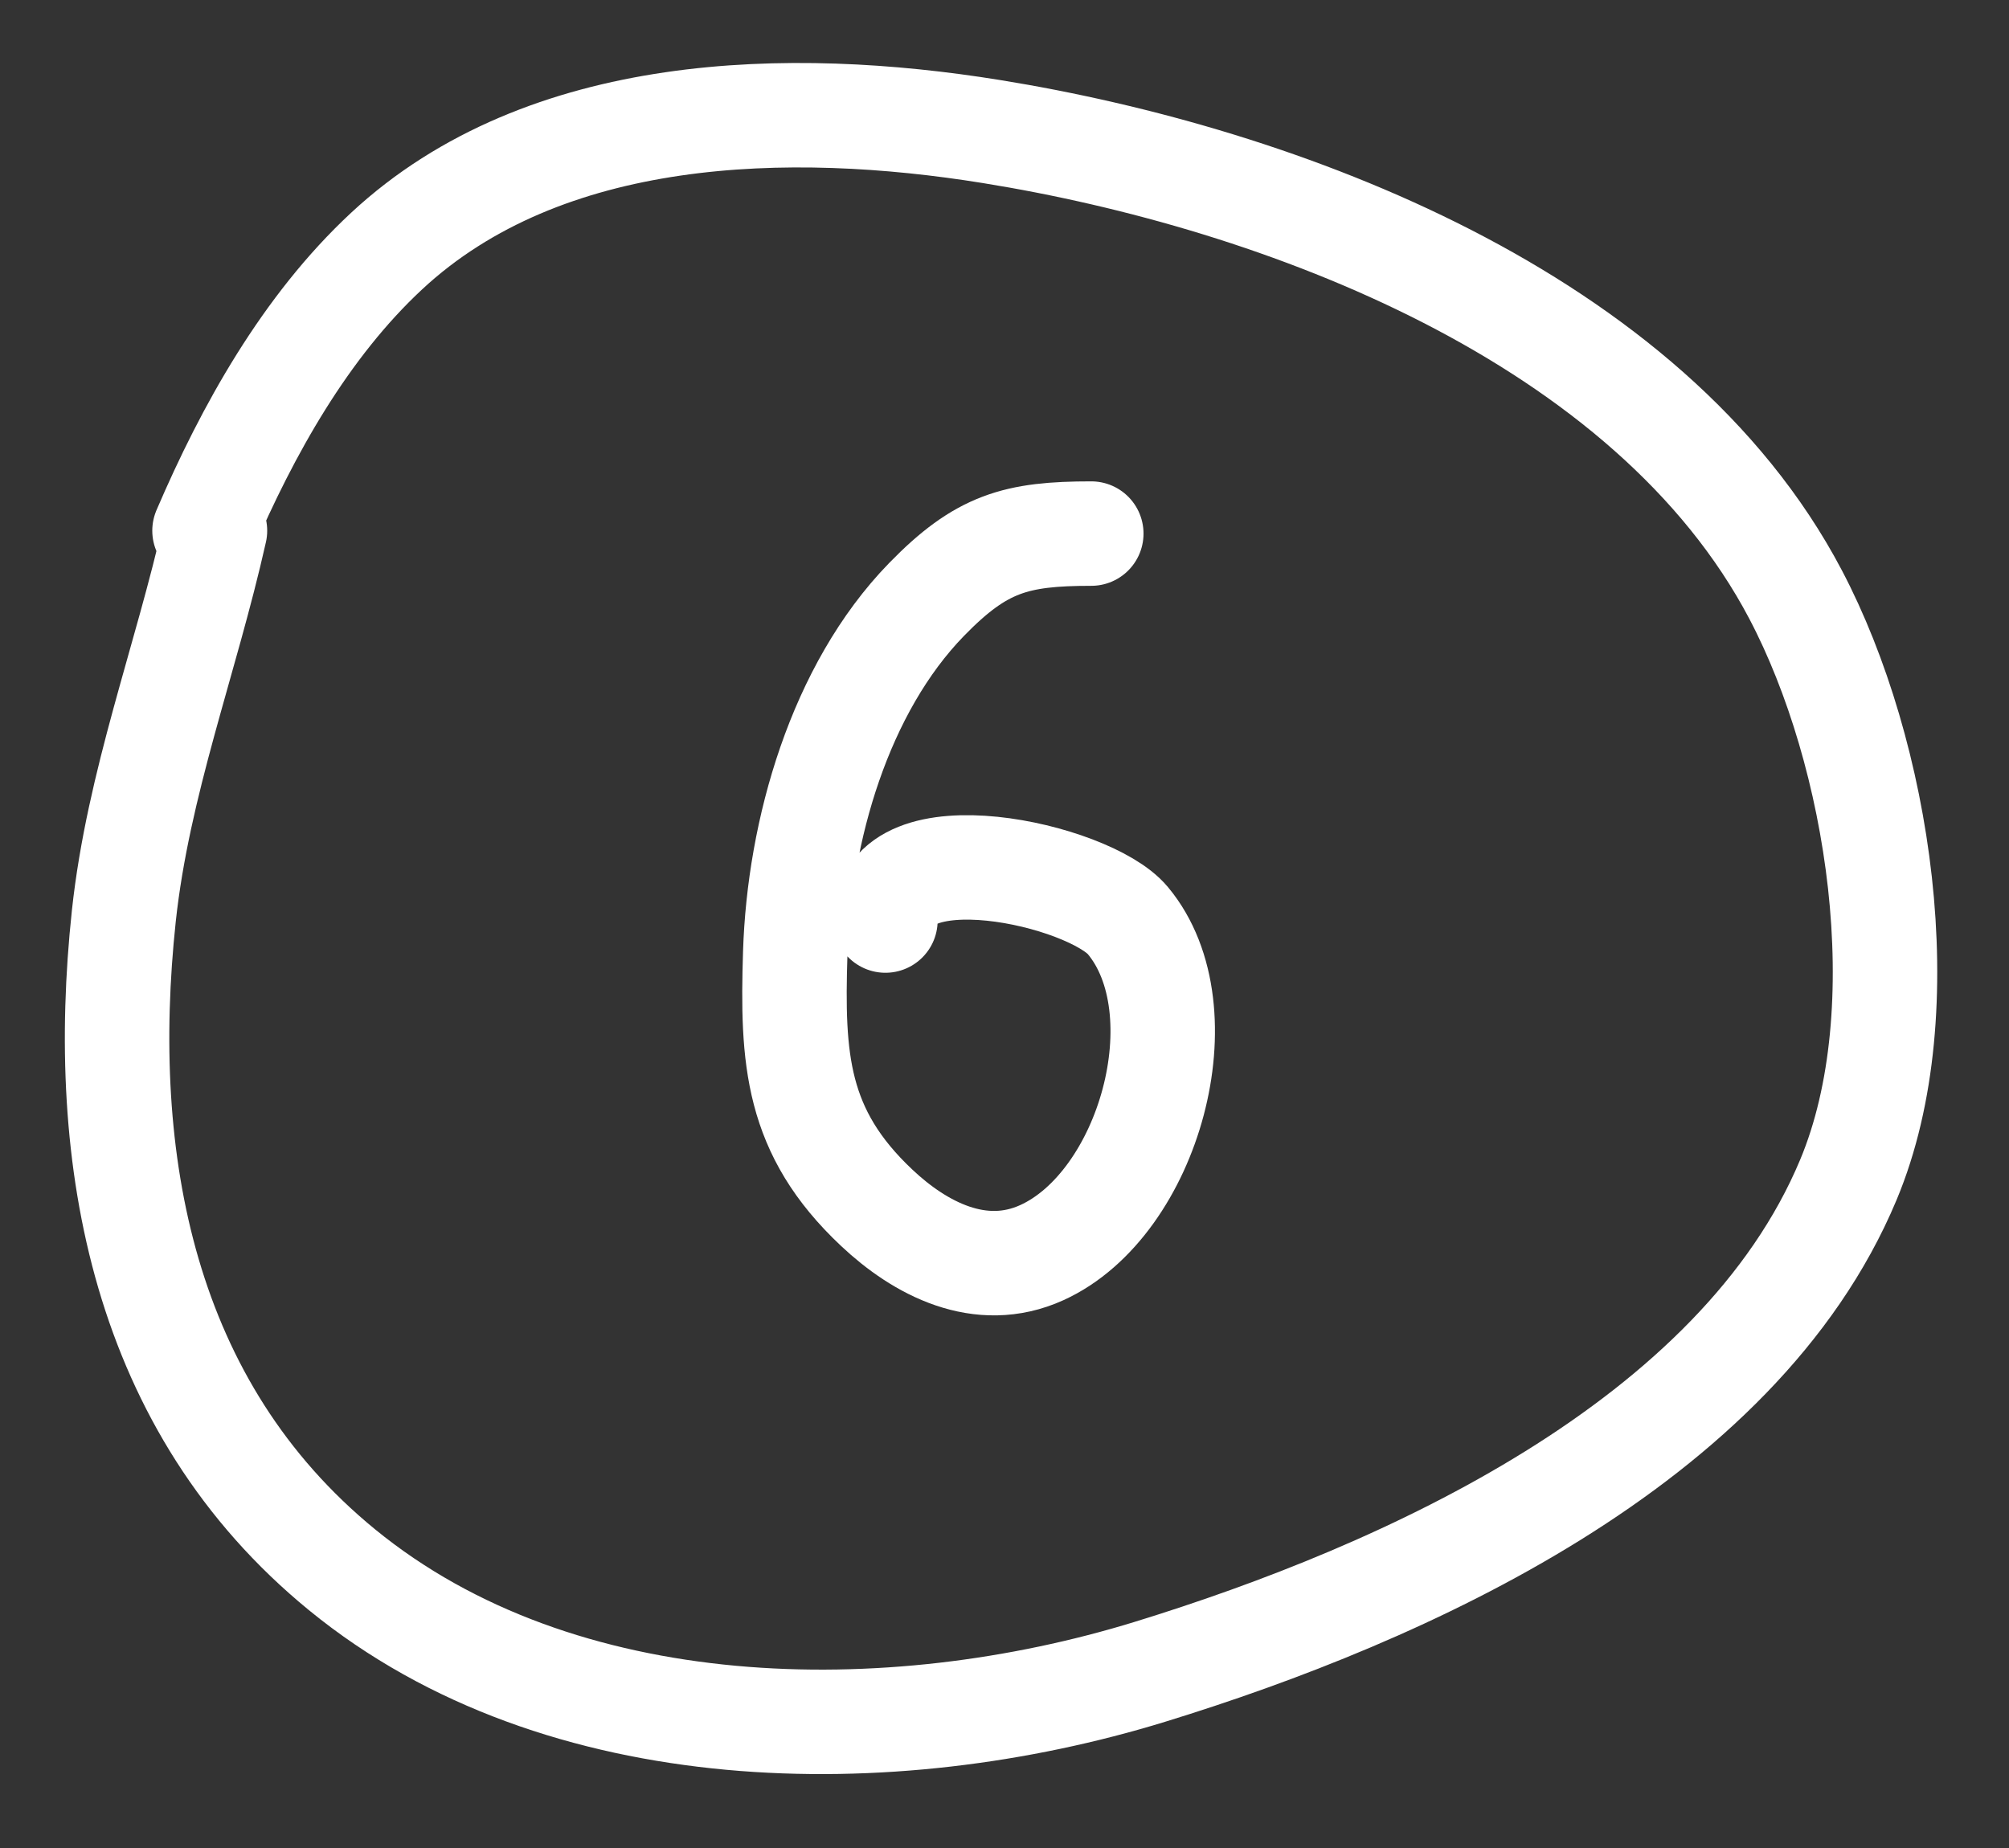
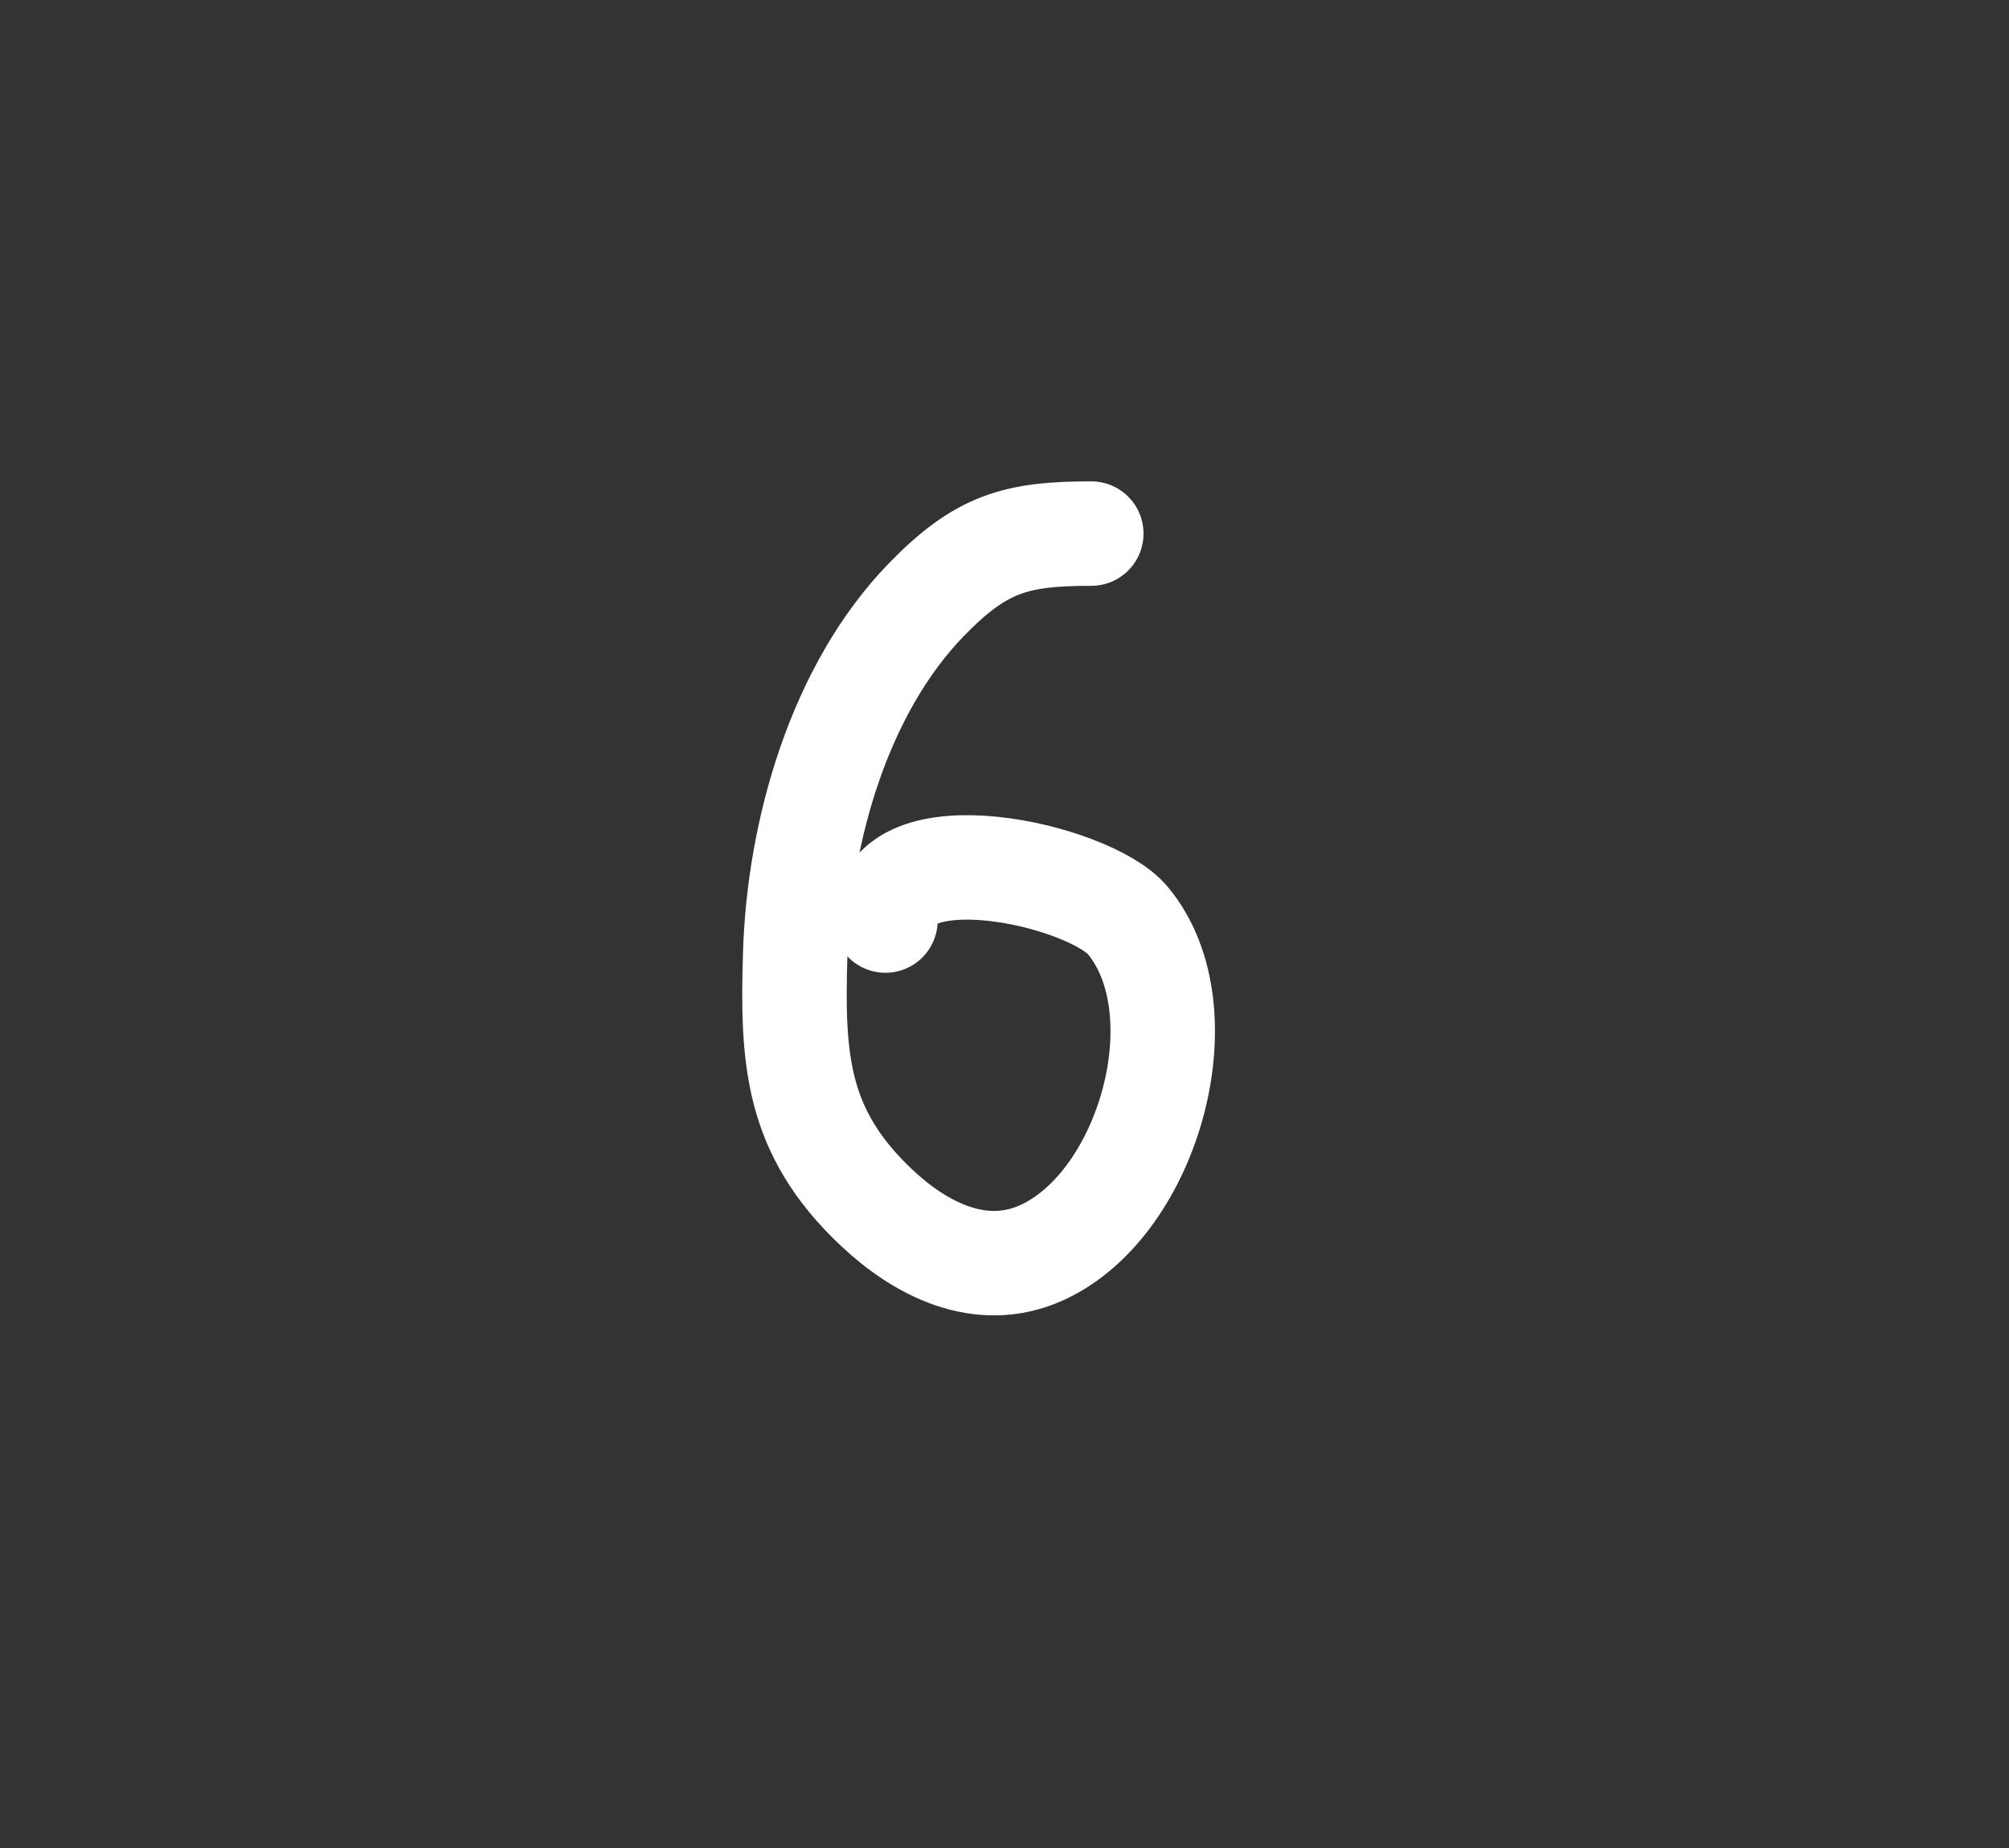
<svg xmlns="http://www.w3.org/2000/svg" width="25" height="23" viewBox="0 0 25 23" fill="none">
  <rect x="0" y="0" width="25" height="23" fill="#333333" stroke="none" />
-   <path d="M2.675 6.605C2.314 8.213 1.719 9.748 1.541 11.399C1.215 14.443 1.78 17.511 4.256 19.537C6.98 21.765 11.088 21.798 14.307 20.808C17.473 19.834 21.627 17.97 23.001 14.684C23.887 12.565 23.382 9.372 22.344 7.399C20.524 3.94 15.938 2.218 12.336 1.637C9.828 1.232 6.78 1.295 4.812 3.124C3.8 4.065 3.082 5.353 2.545 6.605" stroke="white" stroke-width="1.3" stroke-linecap="round" />
  <path d="M13.58 6.641C12.645 6.641 12.211 6.761 11.53 7.461C10.448 8.573 9.944 10.342 9.896 11.861C9.855 13.179 9.904 14.086 10.91 15.032C11.448 15.539 12.2 15.938 12.965 15.59C14.3 14.983 14.967 12.576 14.035 11.457C13.555 10.881 11.018 10.314 11.018 11.457" stroke="white" stroke-width="1.3" stroke-linecap="round" />
</svg>